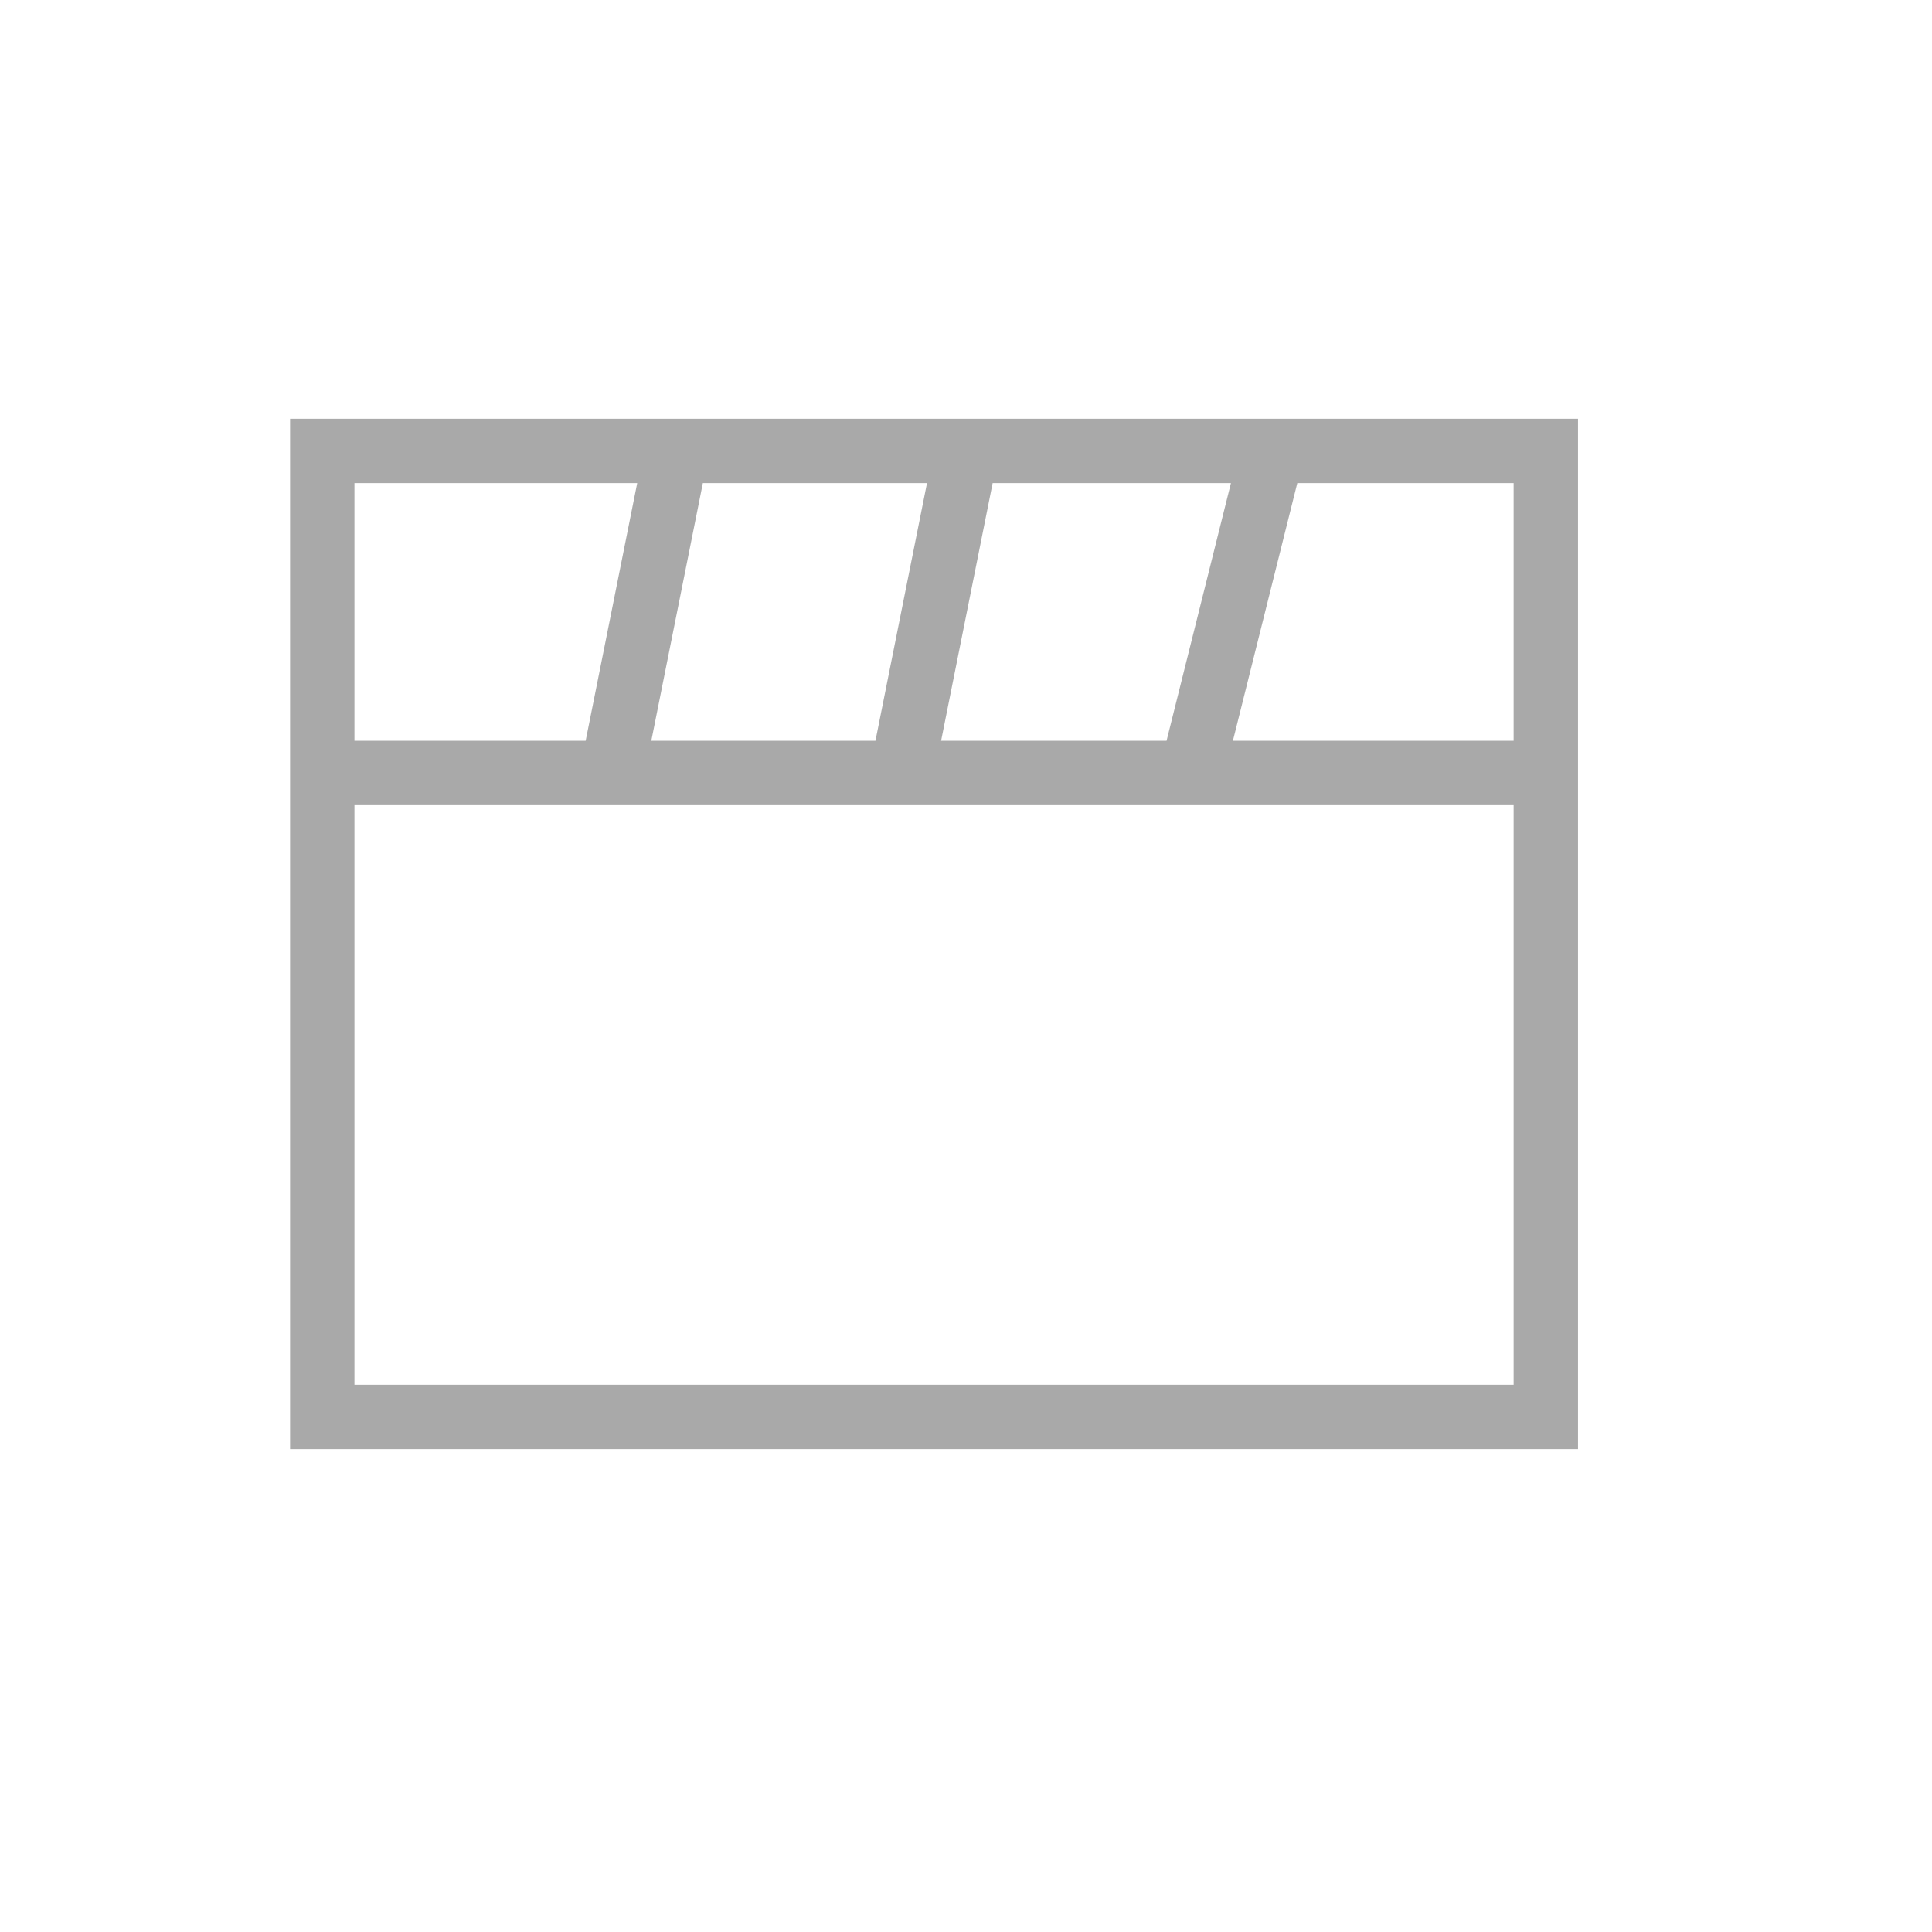
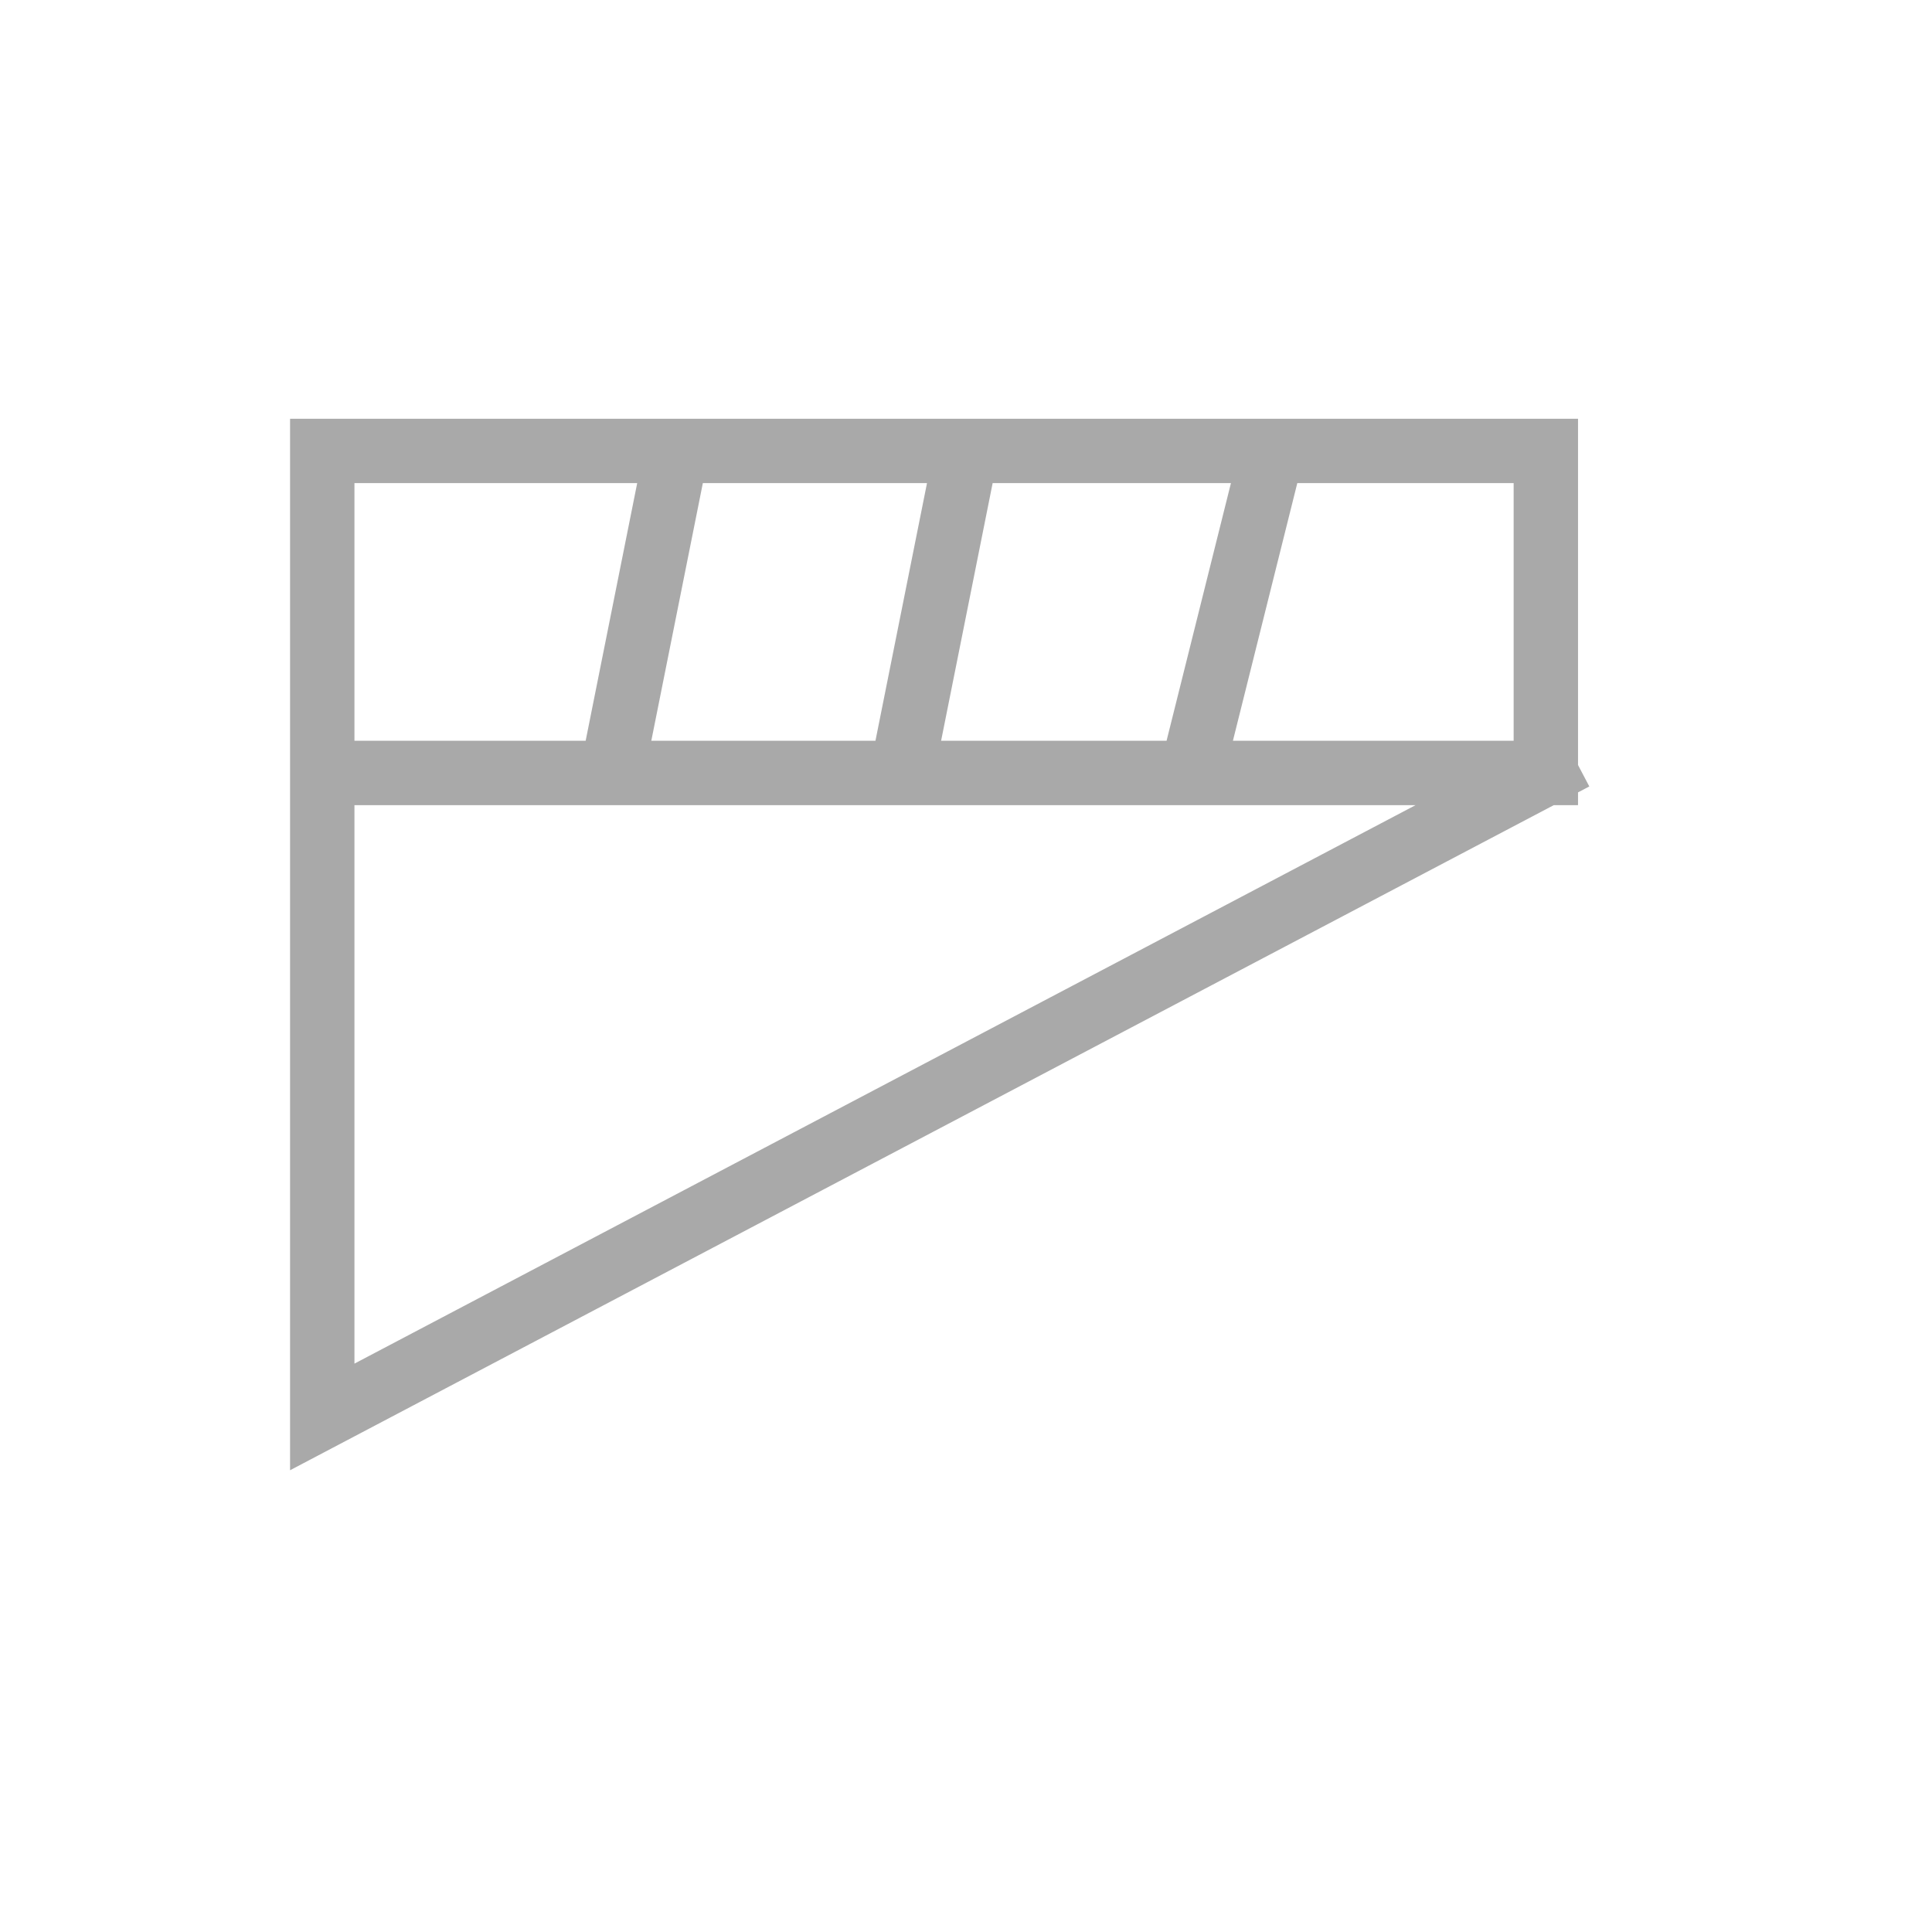
<svg xmlns="http://www.w3.org/2000/svg" width="25" height="25" viewBox="0 0 25 25" fill="none">
-   <path d="M4.17 10.002L20.003 10.002M4.17 10.002L4.17 18.335L20.003 18.335L20.003 10.002M4.17 10.002L4.17 5.835L20.003 5.835L20.003 10.002M16.41 6.042L15.472 9.796M12.462 6.042L11.711 9.796M8.712 6.042L7.961 9.796" stroke="#A9A9A9" stroke-width="0.833" stroke-linecap="square" />
+   <path d="M4.17 10.002L20.003 10.002M4.17 10.002L4.17 18.335L20.003 10.002M4.17 10.002L4.17 5.835L20.003 5.835L20.003 10.002M16.41 6.042L15.472 9.796M12.462 6.042L11.711 9.796M8.712 6.042L7.961 9.796" stroke="#A9A9A9" stroke-width="0.833" stroke-linecap="square" />
</svg>